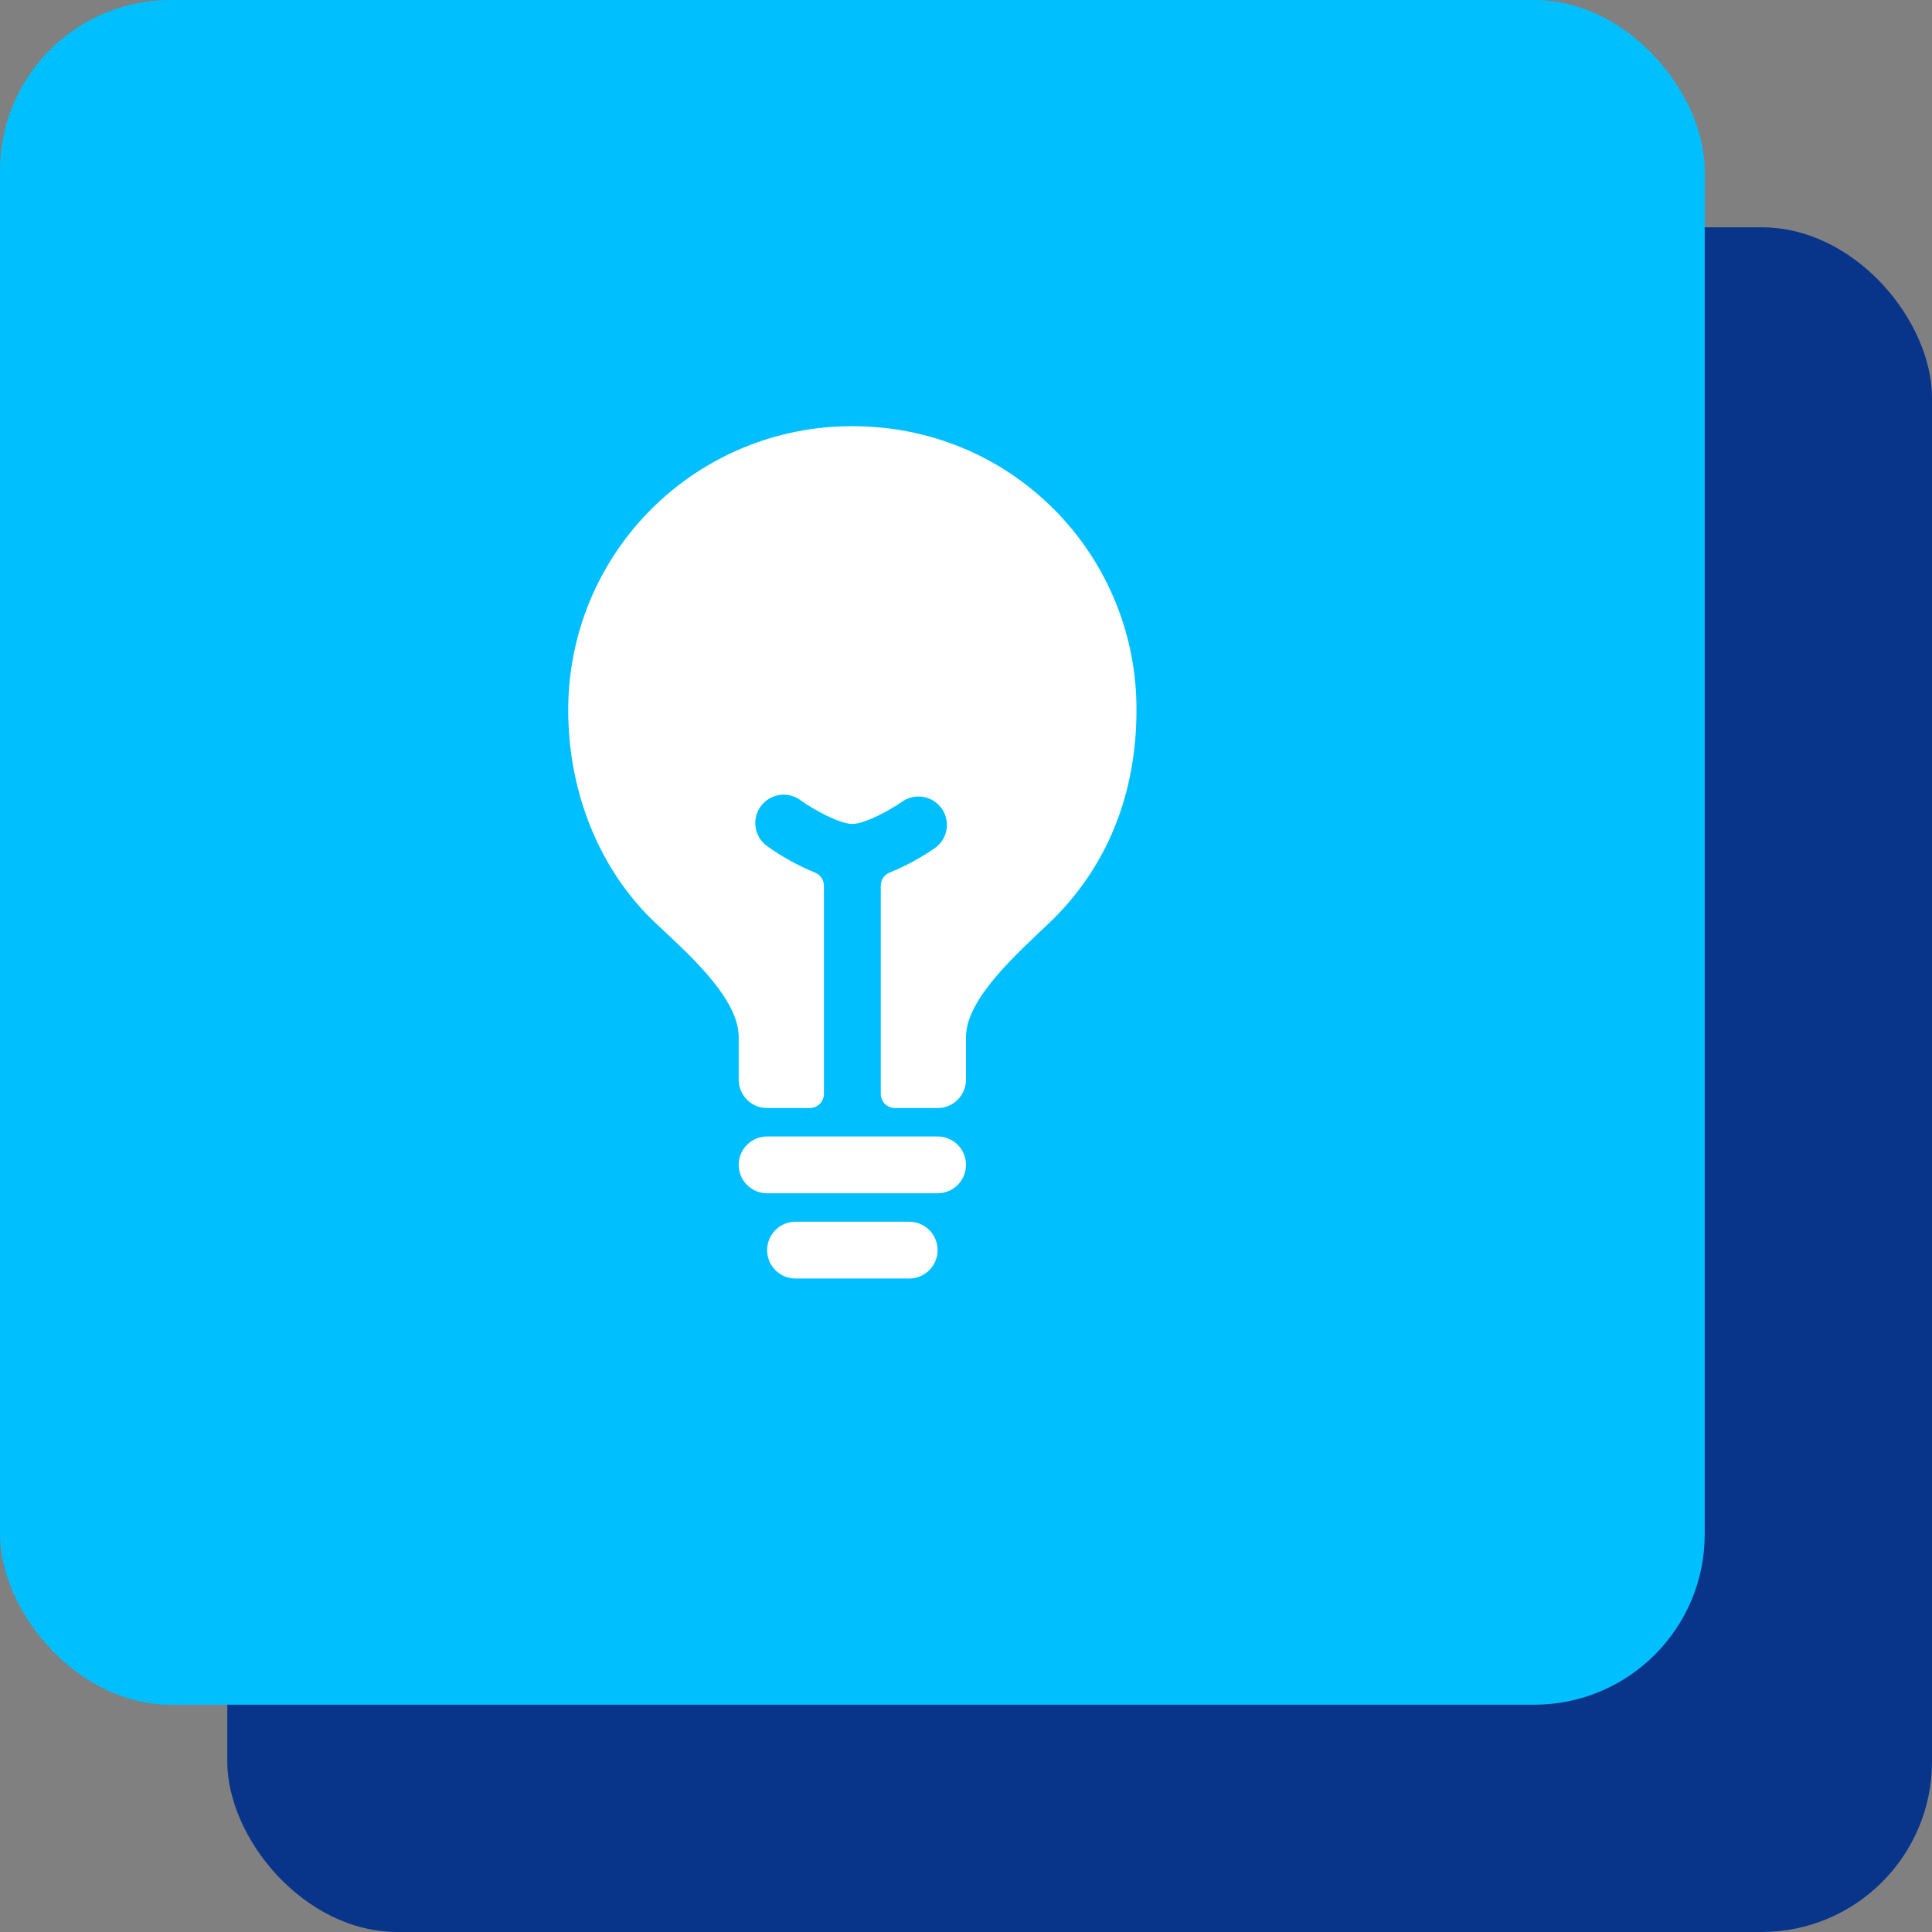
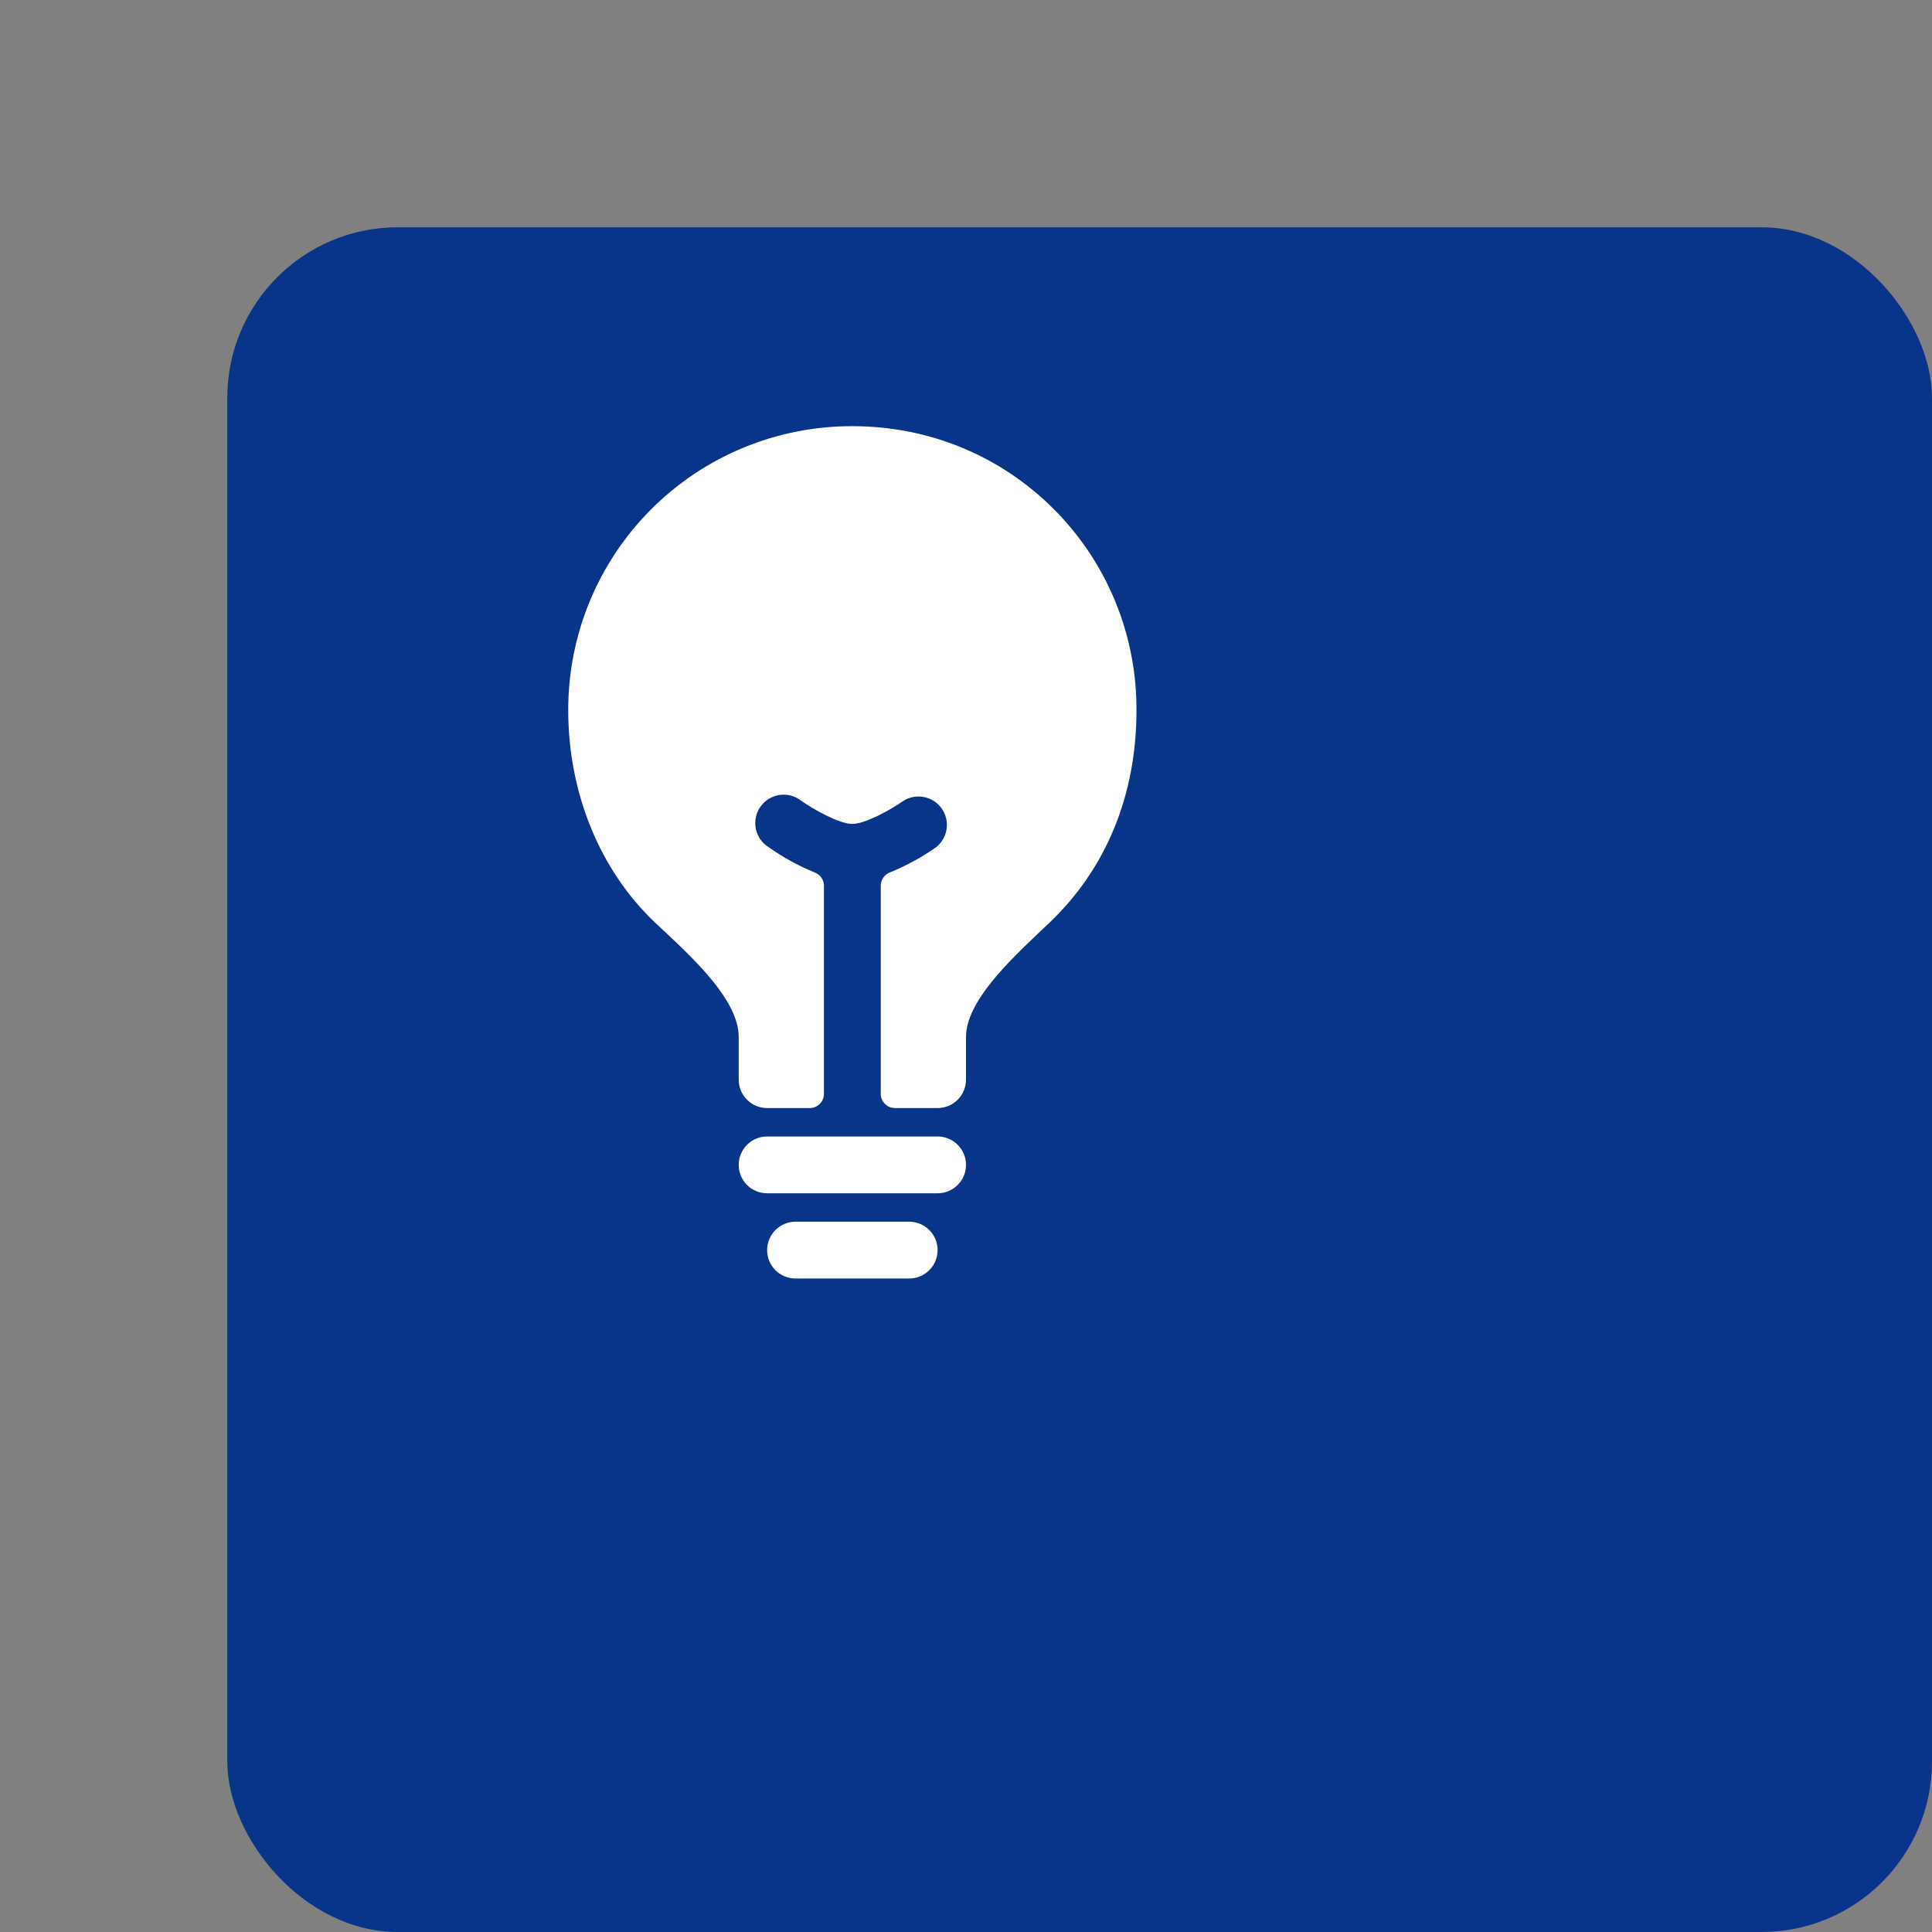
<svg xmlns="http://www.w3.org/2000/svg" width="68" height="68" viewBox="0 0 68 68" fill="none">
  <rect x="0" y="0" width="68" height="68" fill="#808080" stroke="none" />
  <rect x="8" y="8" width="60" height="60" rx="6" fill="#08348a" />
-   <rect width="60" height="60" rx="6" fill="#00BFFF" />
  <path d="M32 43H28C27.735 43 27.48 43.105 27.293 43.293C27.105 43.48 27 43.735 27 44C27 44.265 27.105 44.52 27.293 44.707C27.48 44.895 27.735 45 28 45H32C32.265 45 32.52 44.895 32.707 44.707C32.895 44.52 33 44.265 33 44C33 43.735 32.895 43.48 32.707 43.293C32.52 43.105 32.265 43 32 43ZM33 40H27C26.735 40 26.48 40.105 26.293 40.293C26.105 40.48 26 40.735 26 41C26 41.265 26.105 41.52 26.293 41.707C26.48 41.895 26.735 42 27 42H33C33.265 42 33.52 41.895 33.707 41.707C33.895 41.52 34 41.265 34 41C34 40.735 33.895 40.48 33.707 40.293C33.52 40.105 33.265 40 33 40ZM37.089 17.918C35.209 16.036 32.692 15 30 15C28.686 14.997 27.384 15.253 26.169 15.755C24.955 16.256 23.851 16.993 22.922 17.922C21.993 18.851 21.256 19.955 20.755 21.169C20.253 22.384 19.997 23.686 20 25C20 27.914 21.117 30.639 23.062 32.477L23.335 32.733C24.461 33.786 26 35.227 26 36.5V38C26 38.265 26.105 38.52 26.293 38.707C26.48 38.895 26.735 39 27 39H28.5C28.633 39 28.76 38.947 28.854 38.854C28.947 38.76 29 38.633 29 38.5V31.176C29 31.075 28.969 30.976 28.912 30.893C28.855 30.81 28.774 30.746 28.679 30.709C28.102 30.474 27.553 30.173 27.044 29.812C26.93 29.739 26.832 29.644 26.755 29.532C26.679 29.419 26.627 29.293 26.601 29.16C26.575 29.026 26.577 28.889 26.606 28.757C26.634 28.624 26.69 28.499 26.769 28.388C26.848 28.278 26.948 28.185 27.064 28.114C27.181 28.044 27.31 27.998 27.444 27.979C27.579 27.961 27.715 27.969 27.846 28.005C27.977 28.041 28.099 28.103 28.206 28.188C28.668 28.515 29.559 29 30 29C30.441 29 31.332 28.514 31.796 28.188C32.012 28.052 32.271 28.004 32.522 28.053C32.772 28.102 32.994 28.245 33.142 28.453C33.29 28.661 33.353 28.917 33.319 29.17C33.284 29.422 33.154 29.652 32.956 29.812C32.447 30.172 31.898 30.473 31.321 30.707C31.226 30.744 31.145 30.808 31.088 30.891C31.031 30.974 31 31.073 31 31.174V38.5C31 38.633 31.053 38.76 31.146 38.854C31.24 38.947 31.367 39 31.5 39H33C33.265 39 33.52 38.895 33.707 38.707C33.895 38.52 34 38.265 34 38V36.5C34 35.258 35.523 33.817 36.634 32.764L36.941 32.473C38.943 30.562 40 27.976 40 25C40.007 23.686 39.753 22.383 39.253 21.168C38.753 19.952 38.018 18.848 37.089 17.918Z" fill="white" />
</svg>